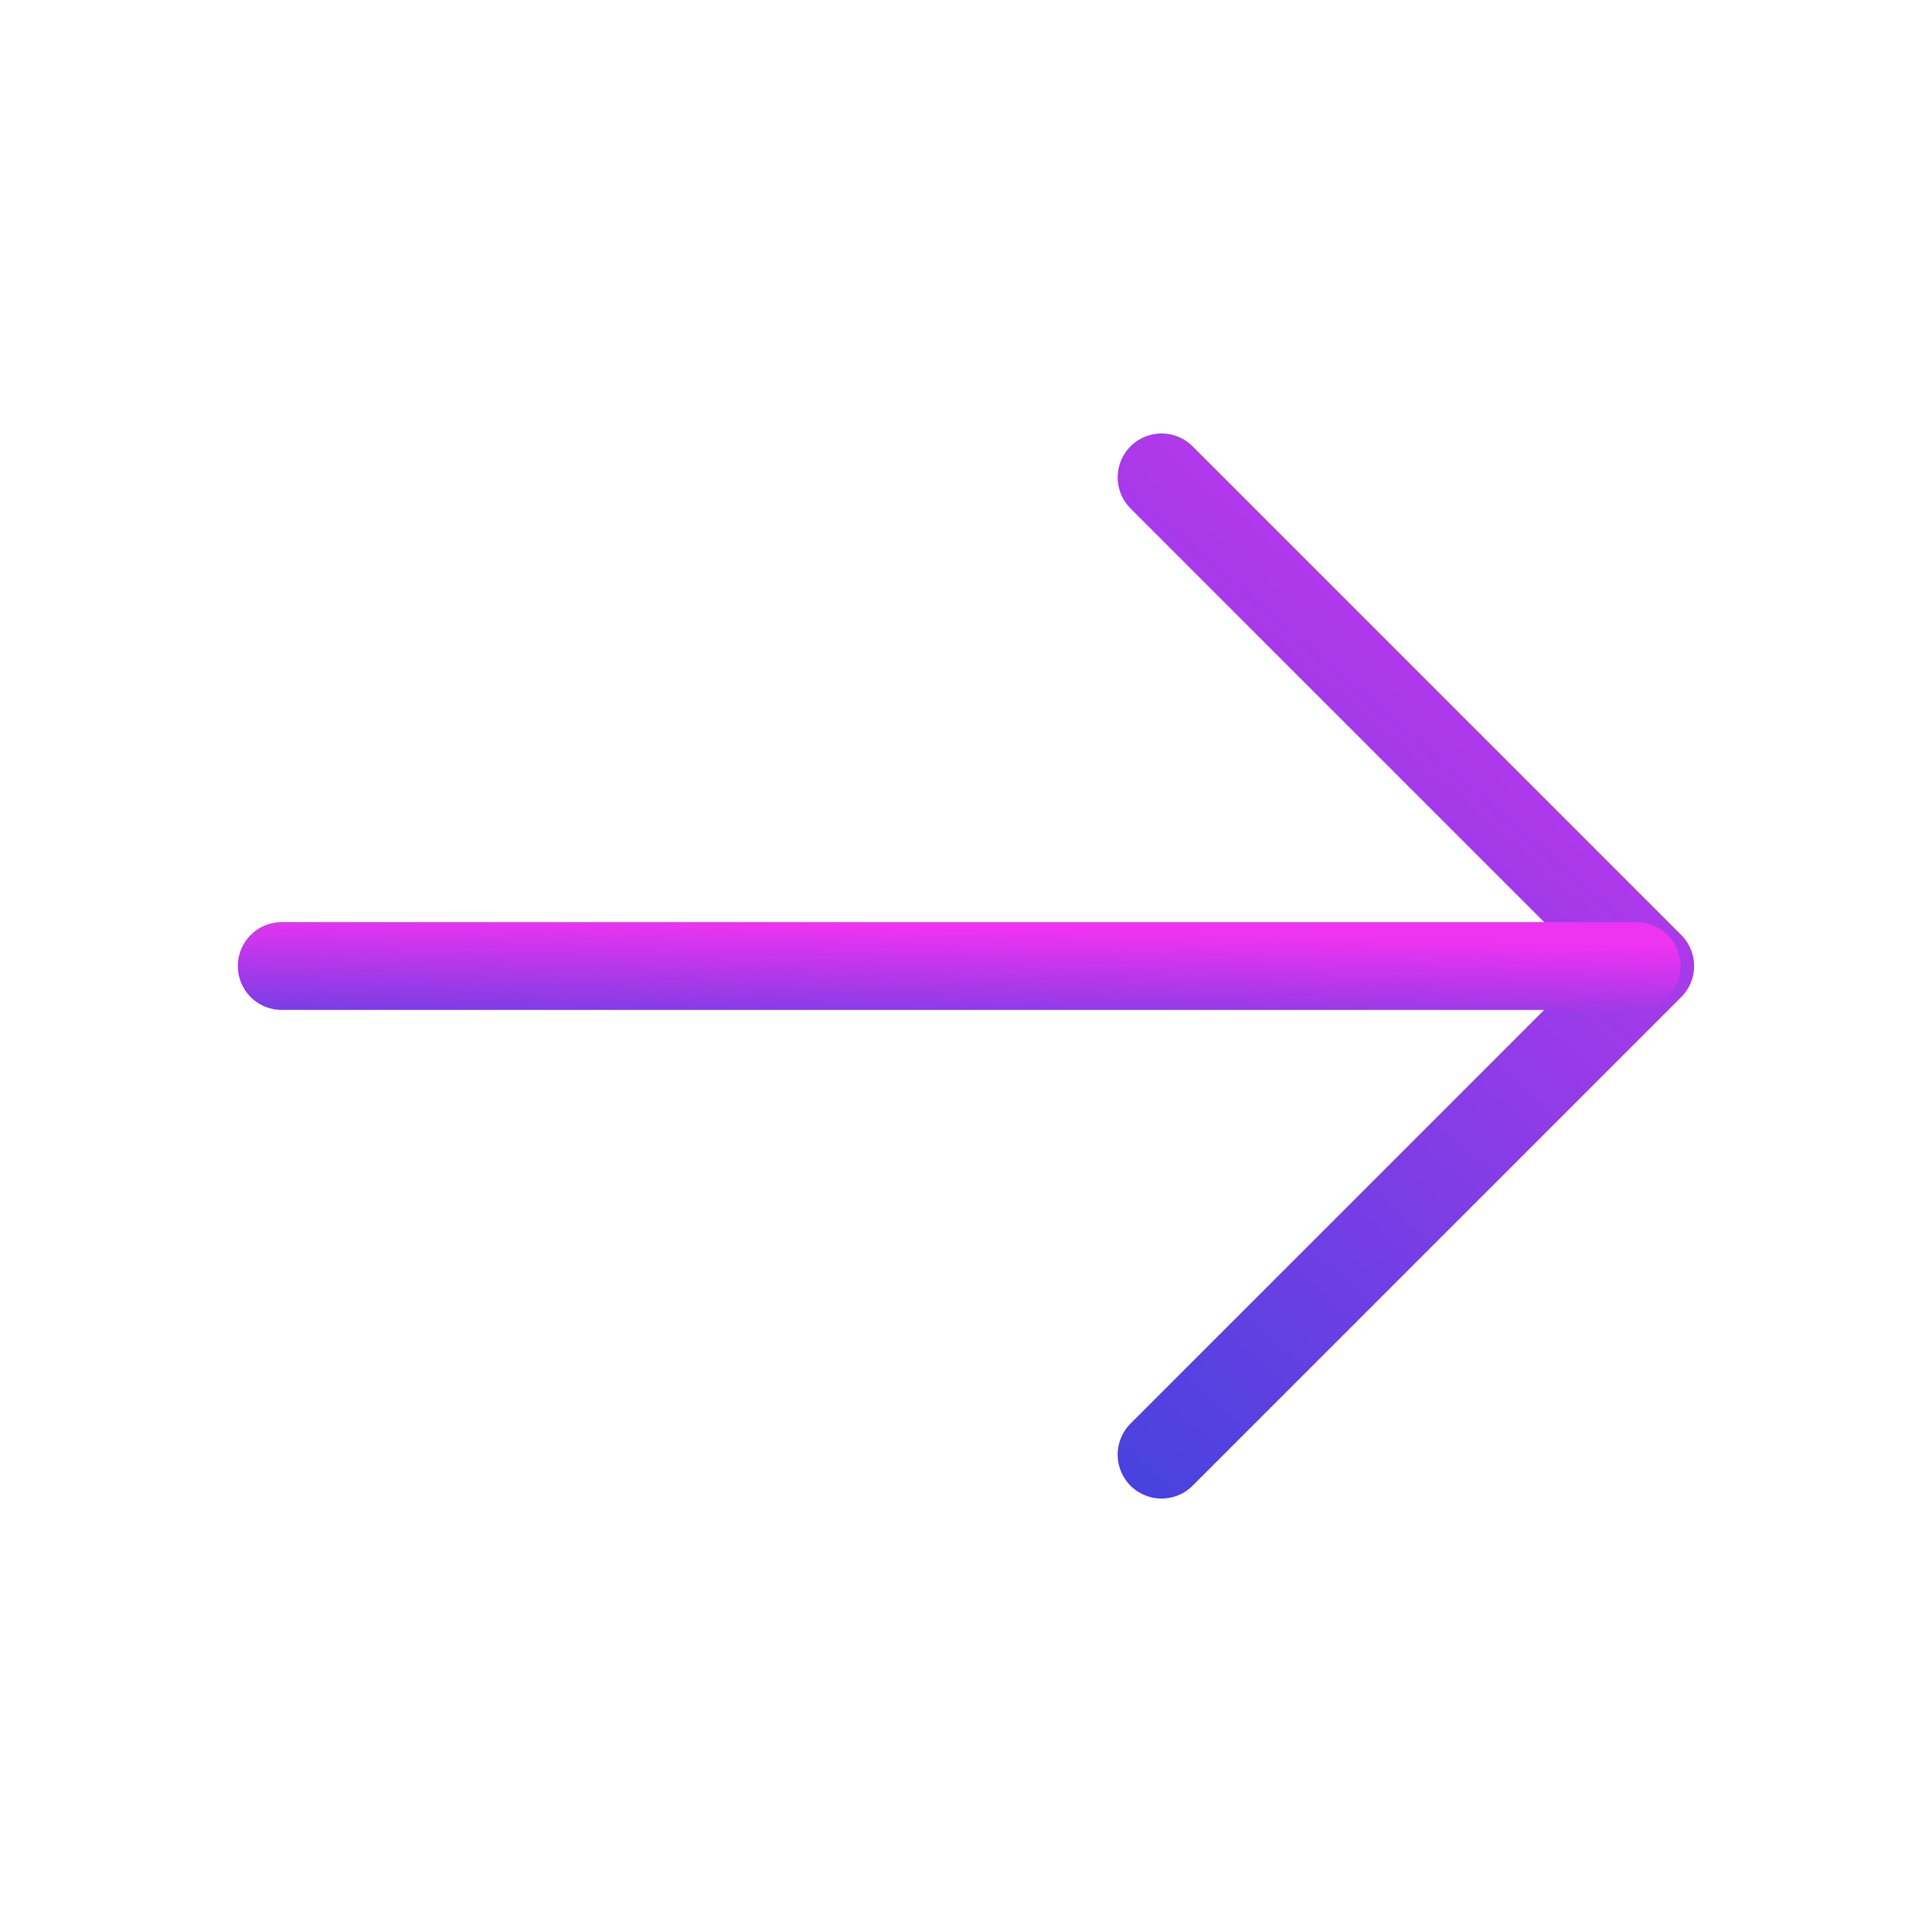
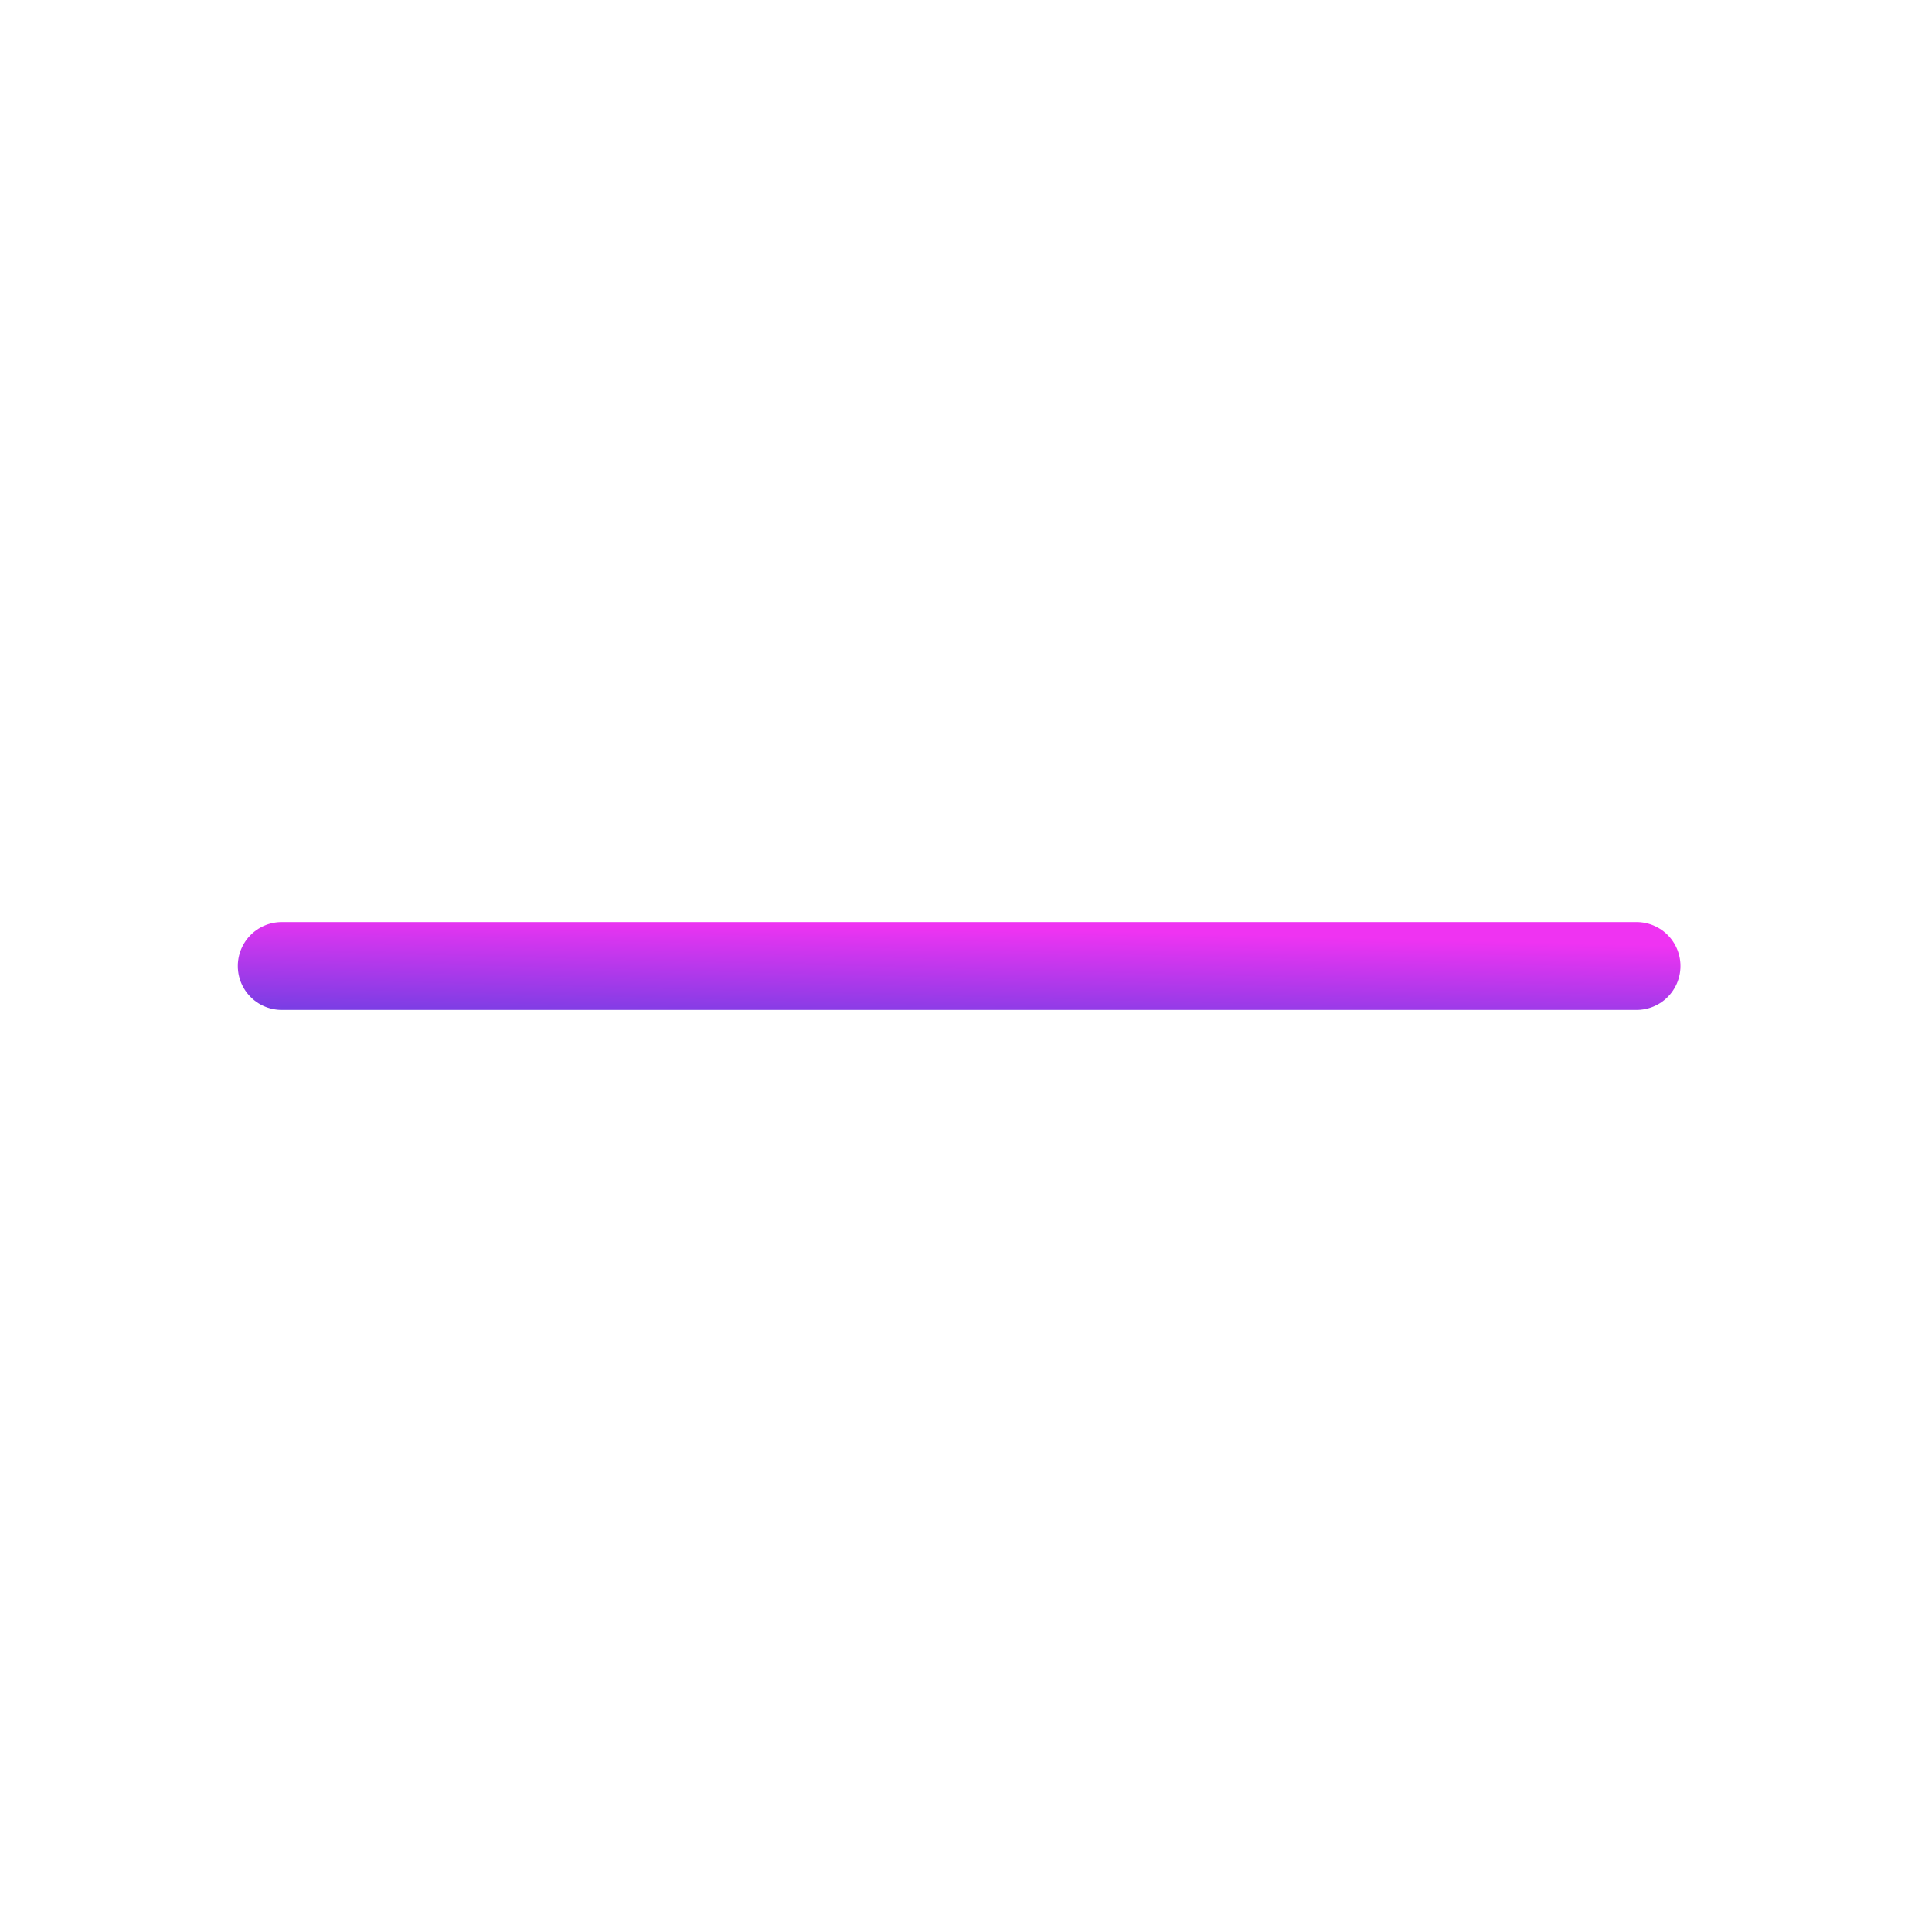
<svg xmlns="http://www.w3.org/2000/svg" width="22" height="22" viewBox="0 0 22 22" fill="none">
-   <path d="M13.227 5.436L18.791 11L13.227 16.564" stroke="url(#paint0_linear_4012_12961)" stroke-linecap="round" stroke-linejoin="round" />
  <path d="M3.208 11H18.636" stroke="url(#paint1_linear_4012_12961)" stroke-linecap="round" stroke-linejoin="round" />
  <defs>
    <linearGradient id="paint0_linear_4012_12961" x1="22.672" y1="5.872" x2="11.948" y2="18.245" gradientUnits="userSpaceOnUse">
      <stop stop-color="#EF33F2" />
      <stop offset="1" stop-color="#3544DC" />
    </linearGradient>
    <linearGradient id="paint1_linear_4012_12961" x1="29.394" y1="11.036" x2="29.348" y2="12.819" gradientUnits="userSpaceOnUse">
      <stop stop-color="#EF33F2" />
      <stop offset="1" stop-color="#3544DC" />
    </linearGradient>
  </defs>
</svg>